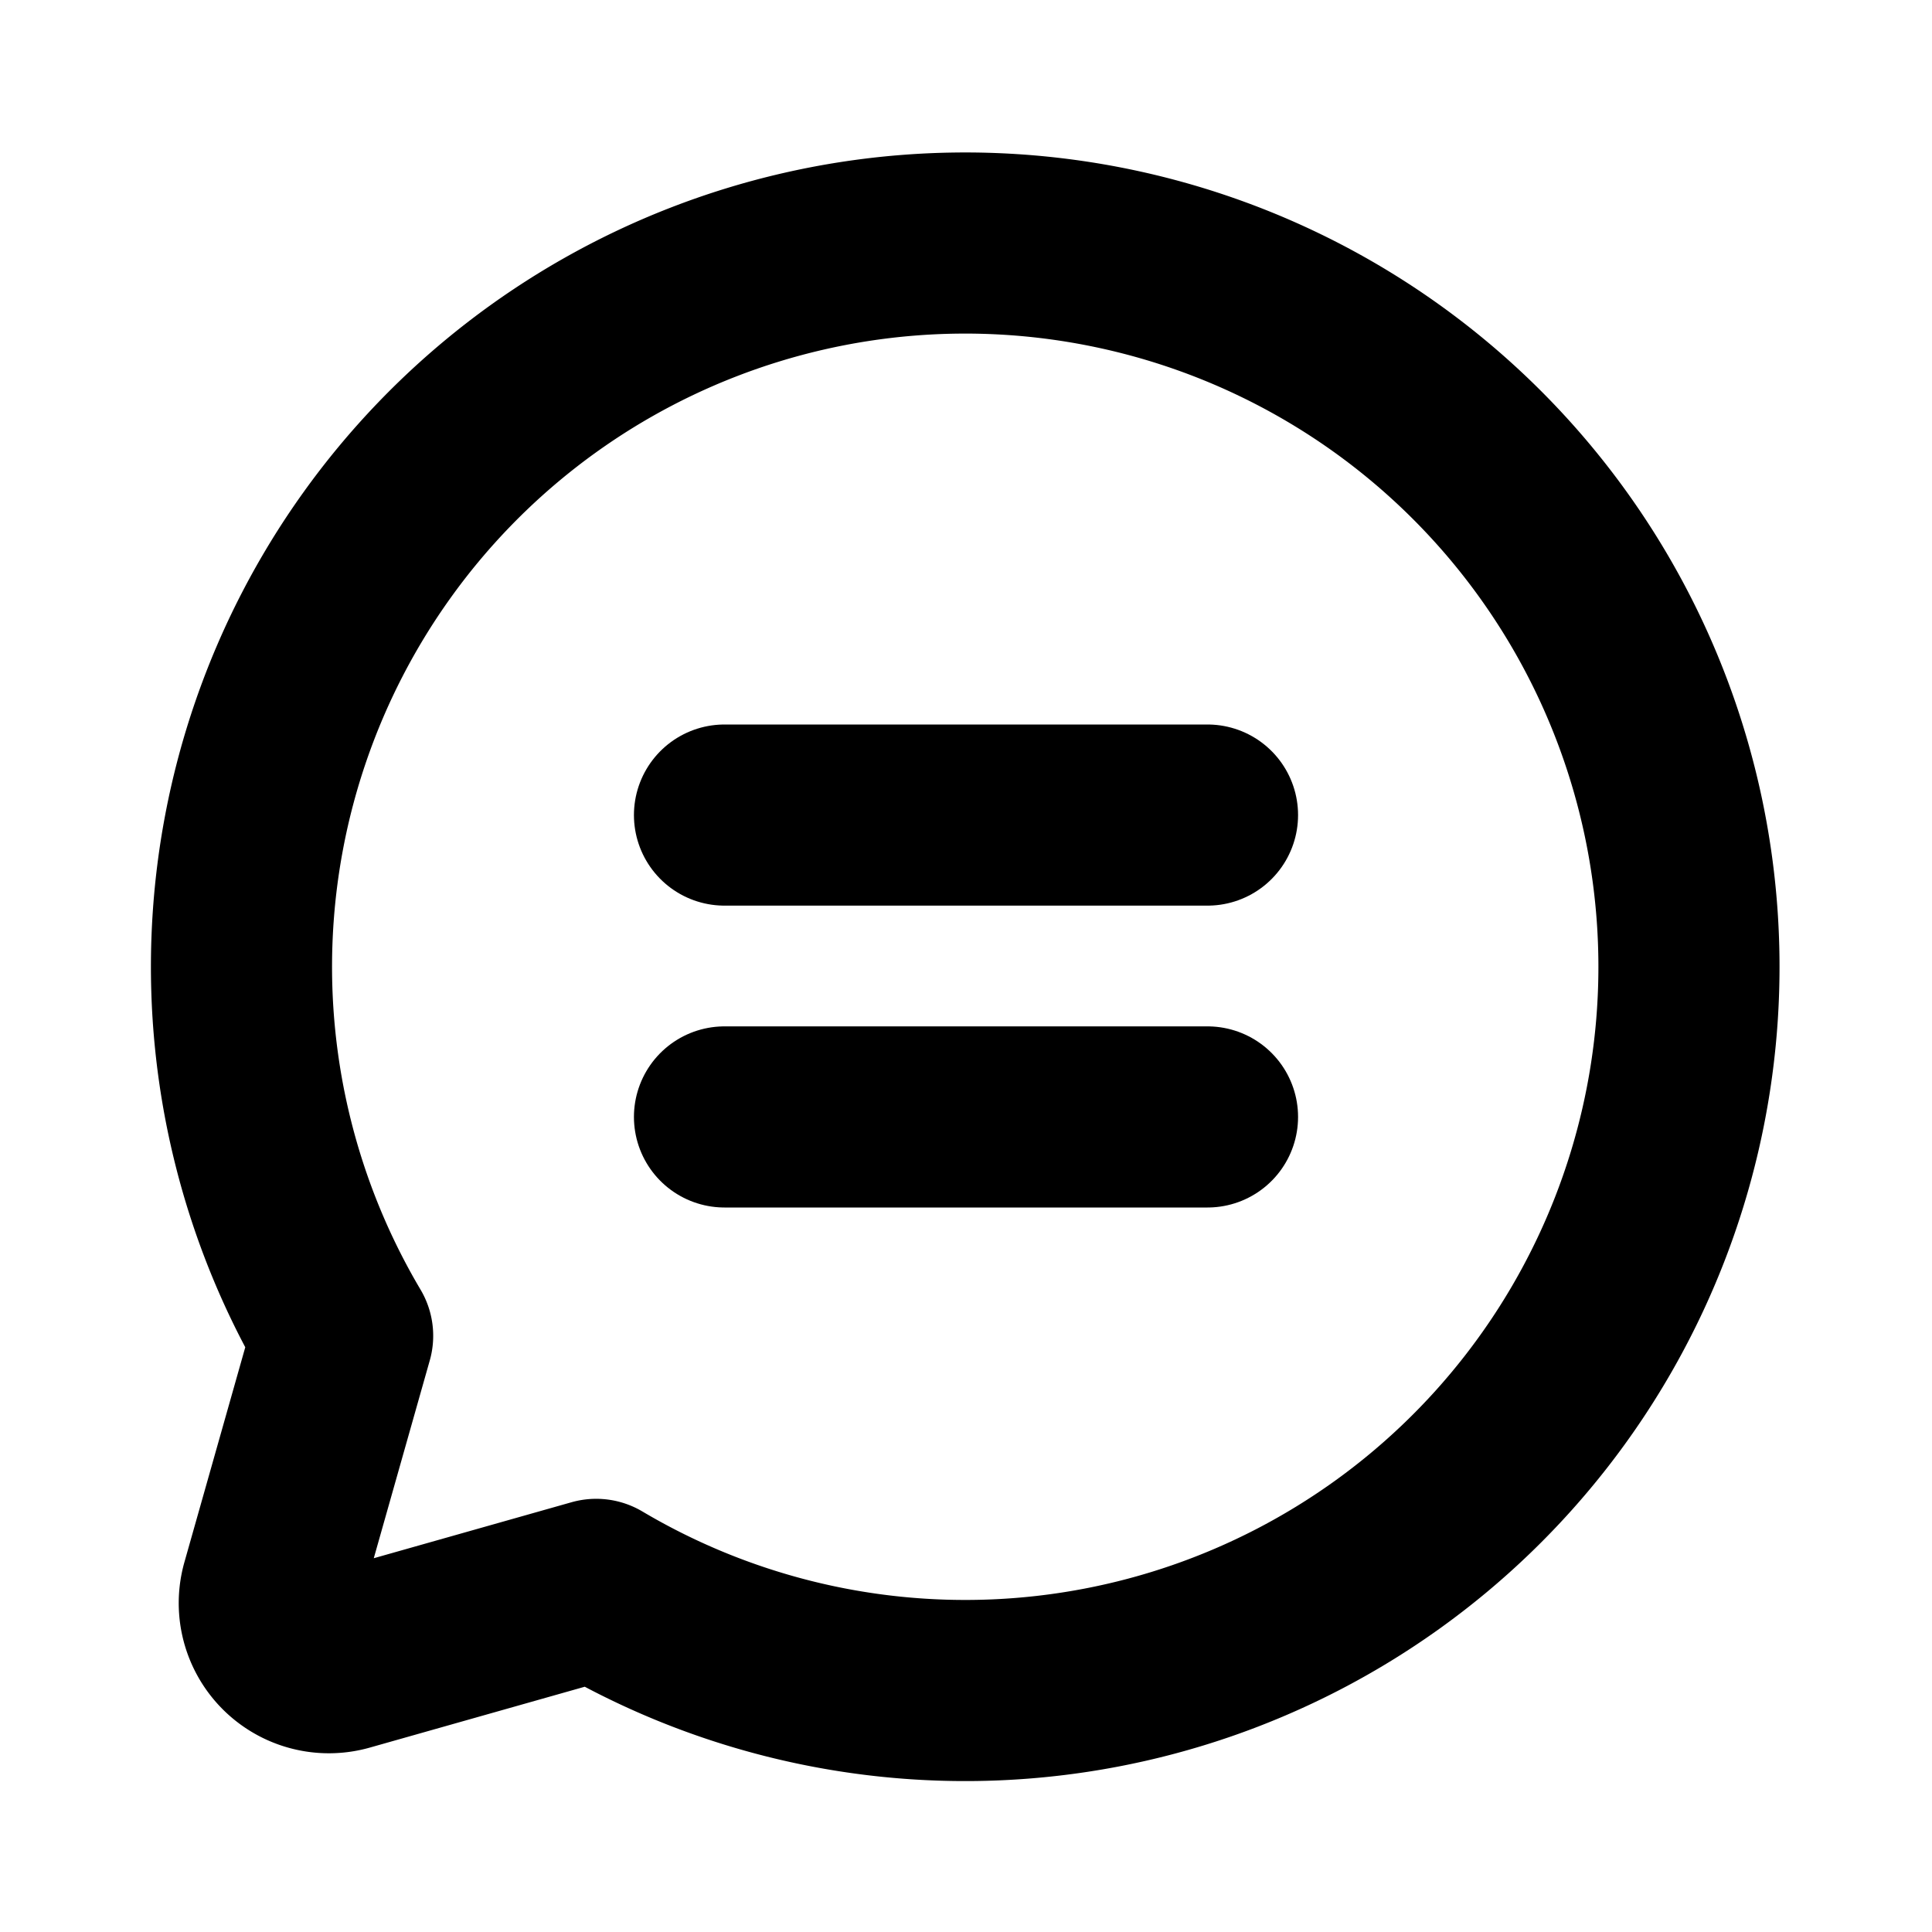
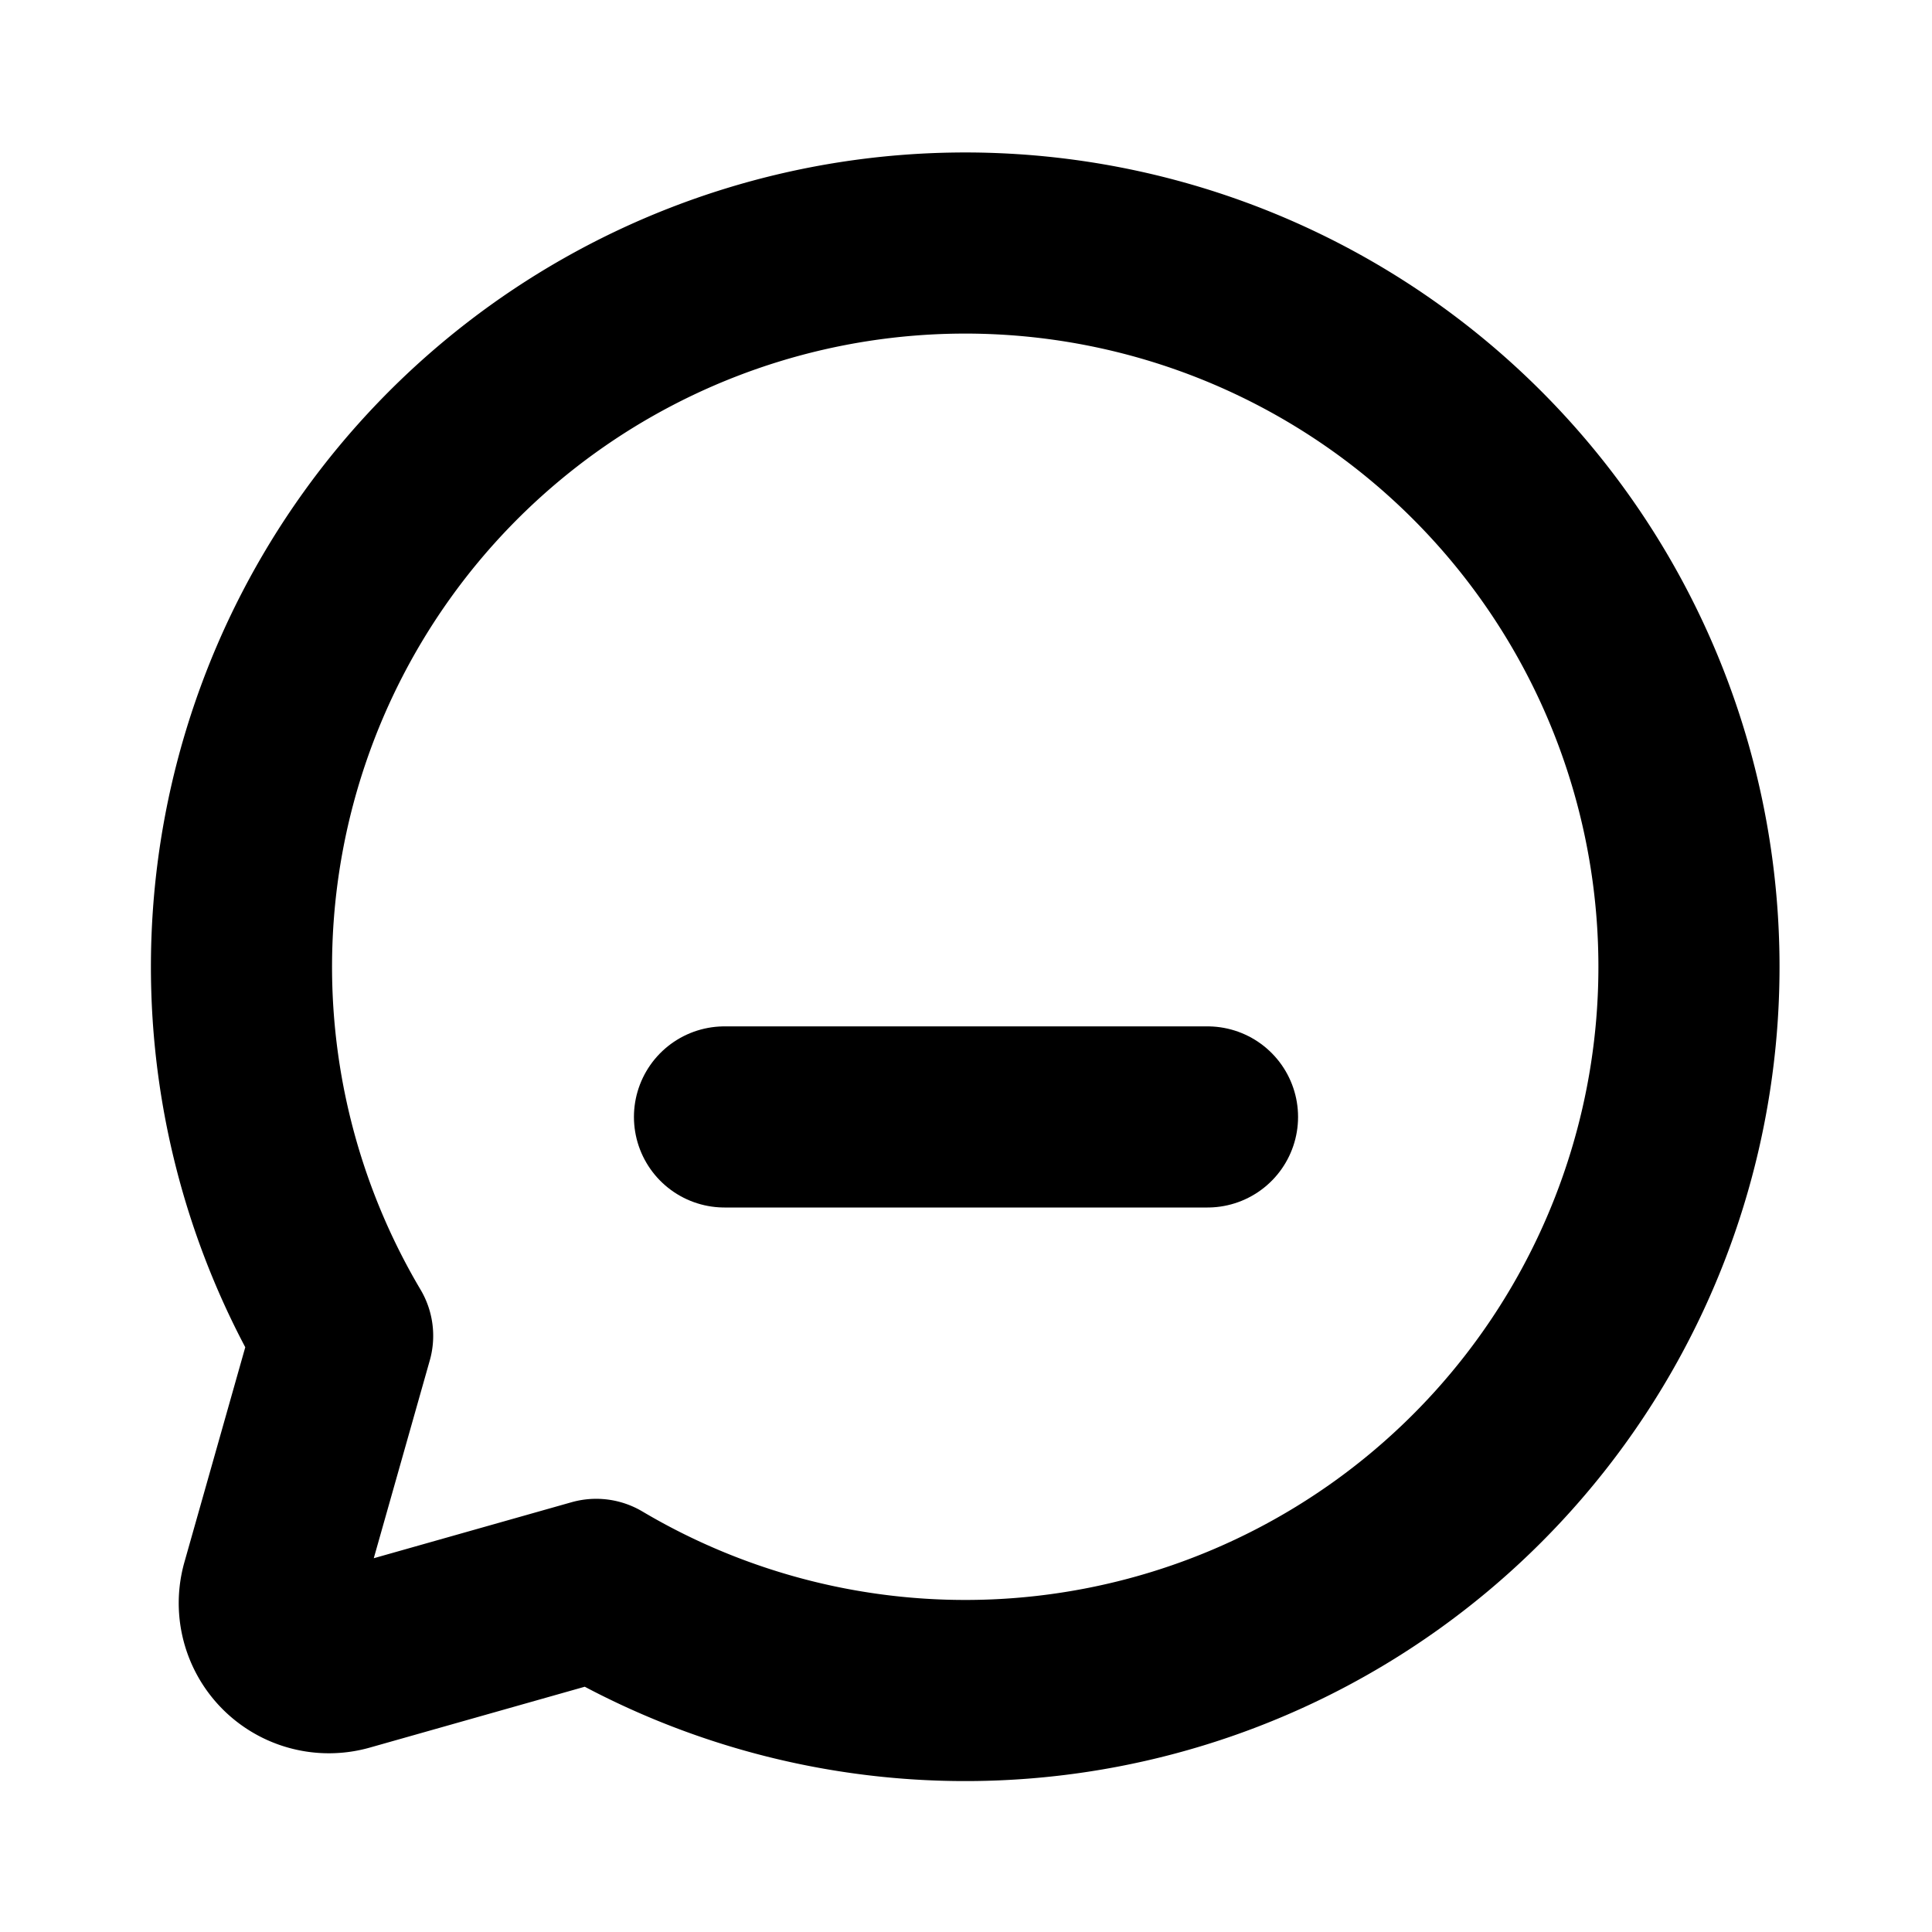
<svg xmlns="http://www.w3.org/2000/svg" viewBox="0 0 256 256">
  <rect width="256" height="256" fill="none" />
  <path d="M45.4,177A95.9,95.9,0,1,1,79,210.6h0L45.8,220a7.9,7.9,0,0,1-9.8-9.8L45.4,177Z" fill="none" stroke="#000" stroke-linecap="round" stroke-linejoin="round" stroke-width="24" />
-   <line x1="96" y1="108" x2="160" y2="108" fill="none" stroke="#000" stroke-linecap="round" stroke-linejoin="round" stroke-width="24" />
  <line x1="96" y1="148" x2="160" y2="148" fill="none" stroke="#000" stroke-linecap="round" stroke-linejoin="round" stroke-width="24" />
</svg>